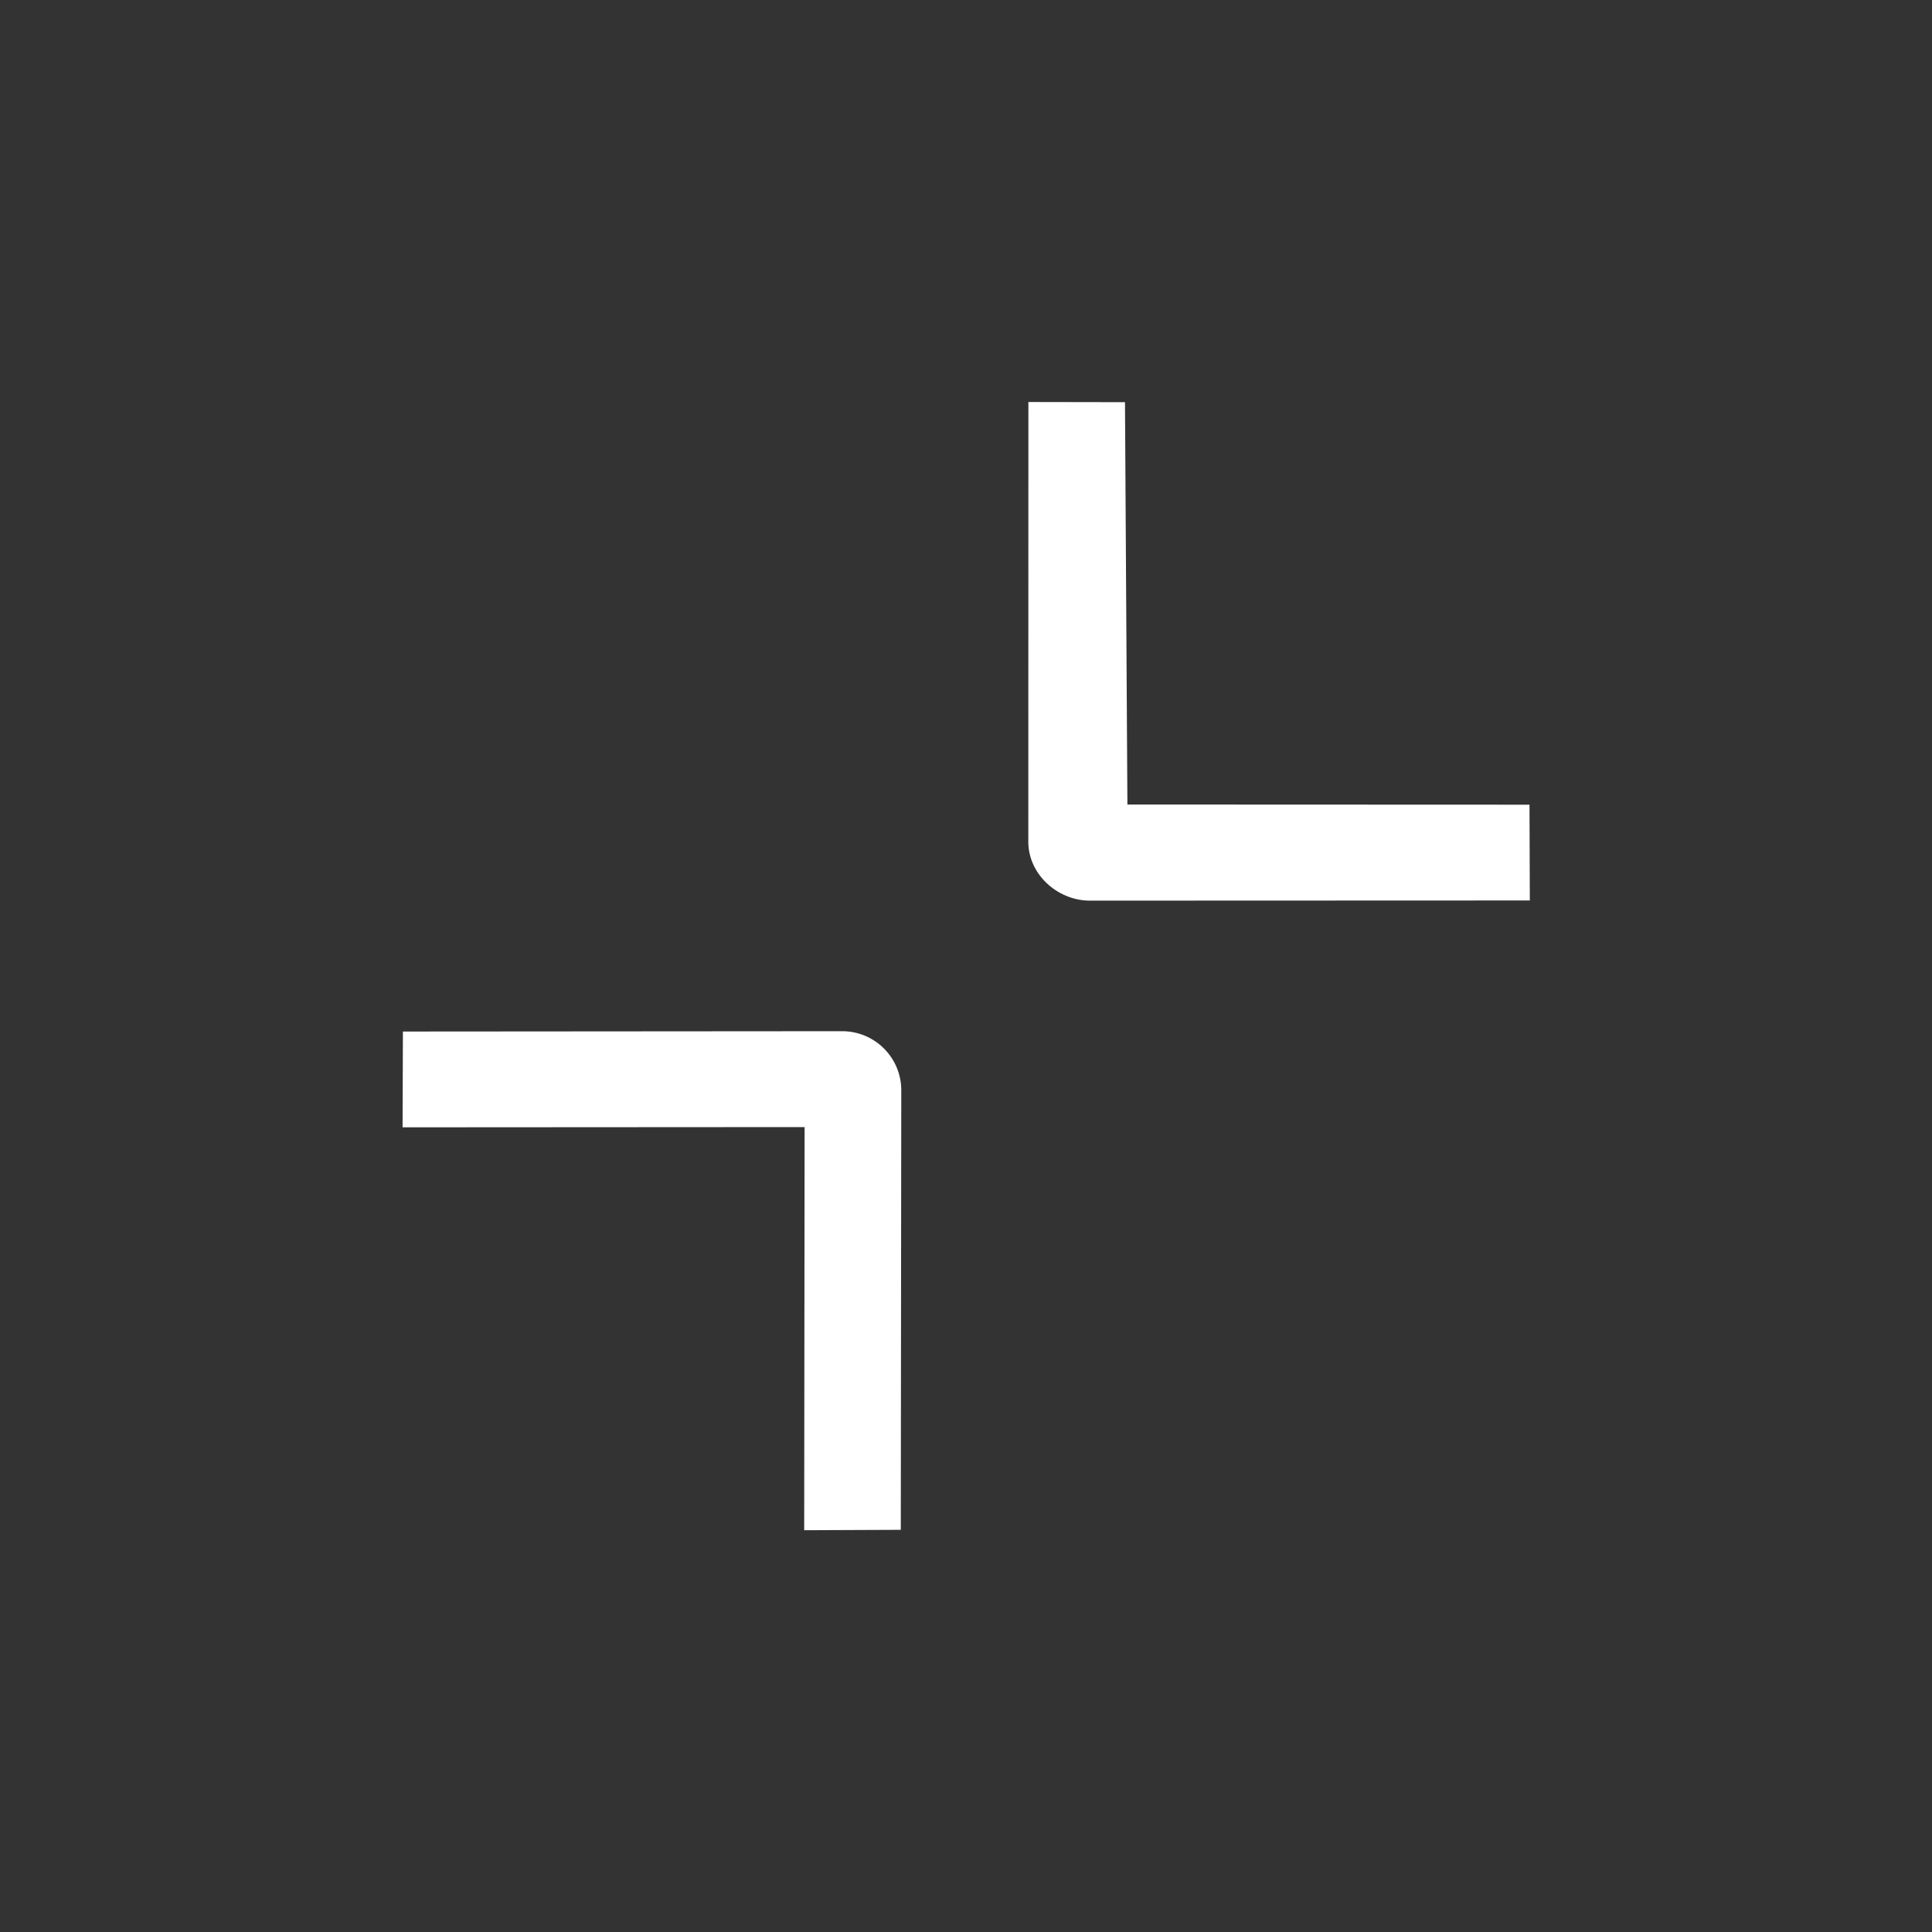
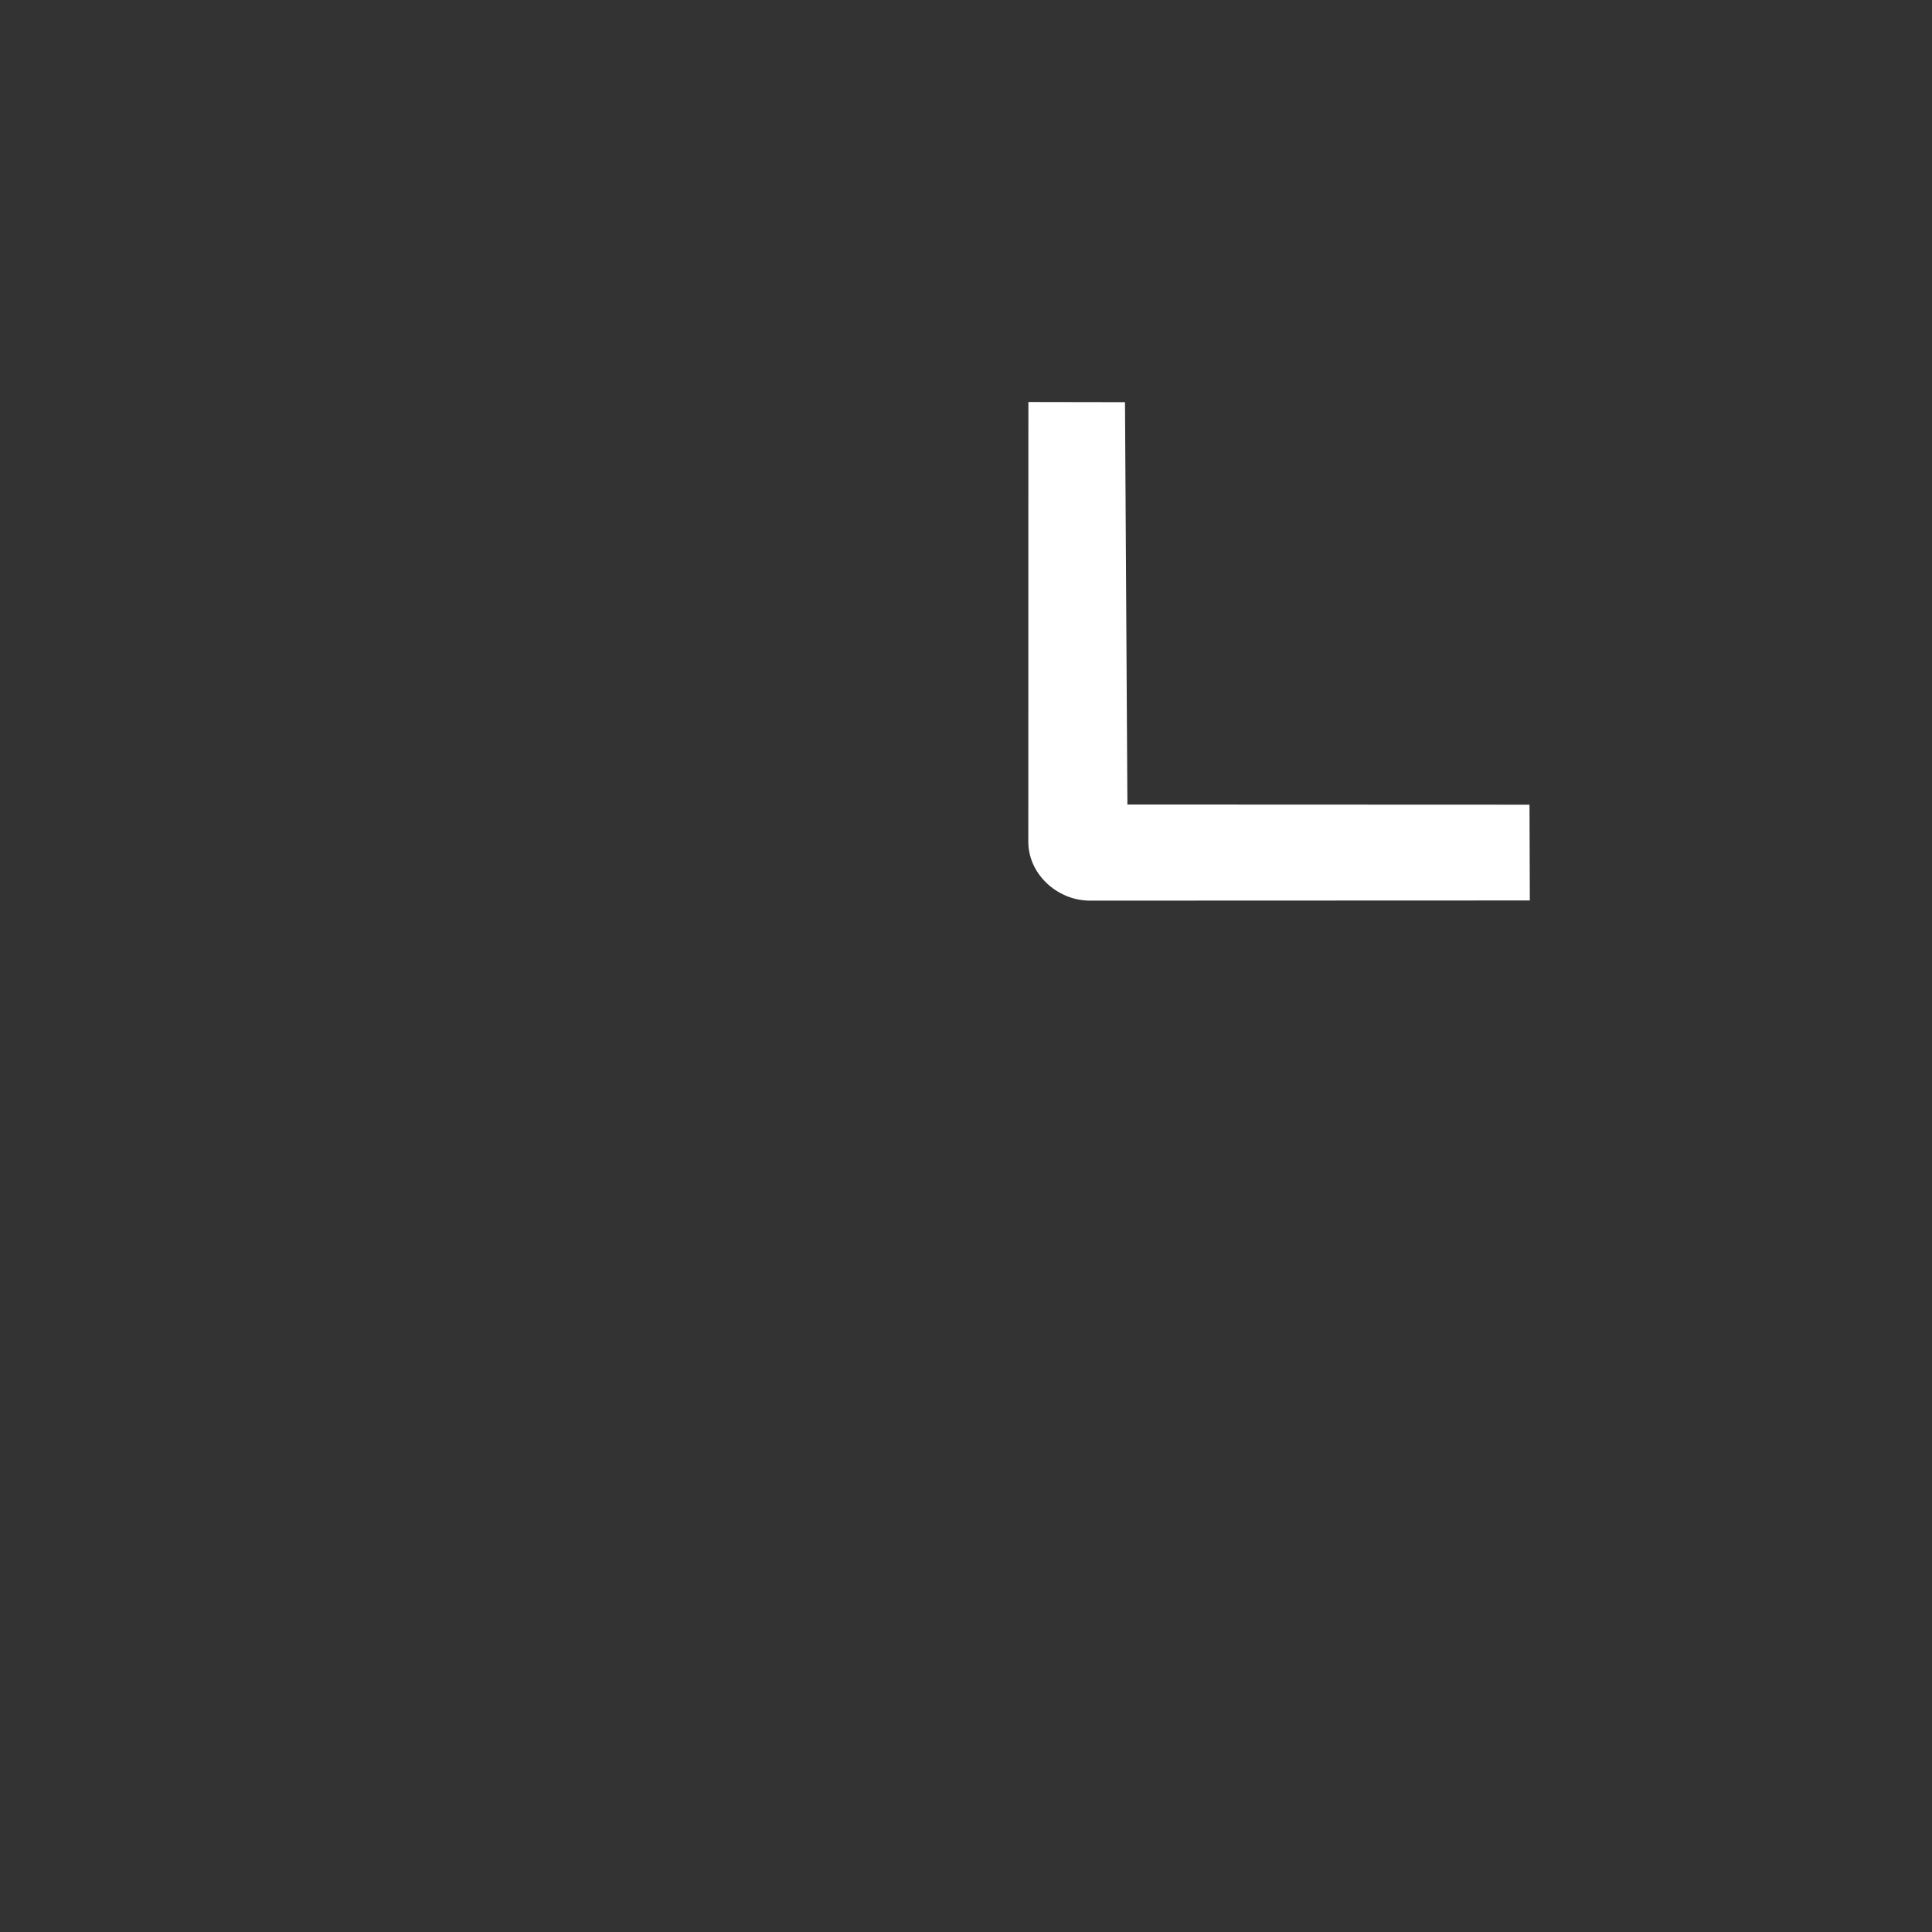
<svg xmlns="http://www.w3.org/2000/svg" width="24" height="24" viewBox="0 0 24 24" fill="none">
  <rect x="0" y="0" width="24" height="24" fill="#333333" stroke="none" />
  <g clip-path="url(#clip0_141_9905)">
    <path fill-rule="evenodd" clip-rule="evenodd" d="M13.532 11.188L19.004 11.186L19 9.996L14.005 9.994L13.975 4.996L12.775 4.994L12.774 10.46C12.776 10.859 13.132 11.184 13.532 11.188Z" fill="white" style="fill:white;fill:white;fill-opacity:1;" />
-     <path fill-rule="evenodd" clip-rule="evenodd" d="M10.476 12.81L5.005 12.814L5.001 14.004L9.995 14.001L9.99 19.009L11.19 19.004L11.196 13.544C11.196 13.144 10.876 12.818 10.476 12.81Z" fill="white" style="fill:white;fill:white;fill-opacity:1;" />
  </g>
  <defs>
  </defs>
</svg>